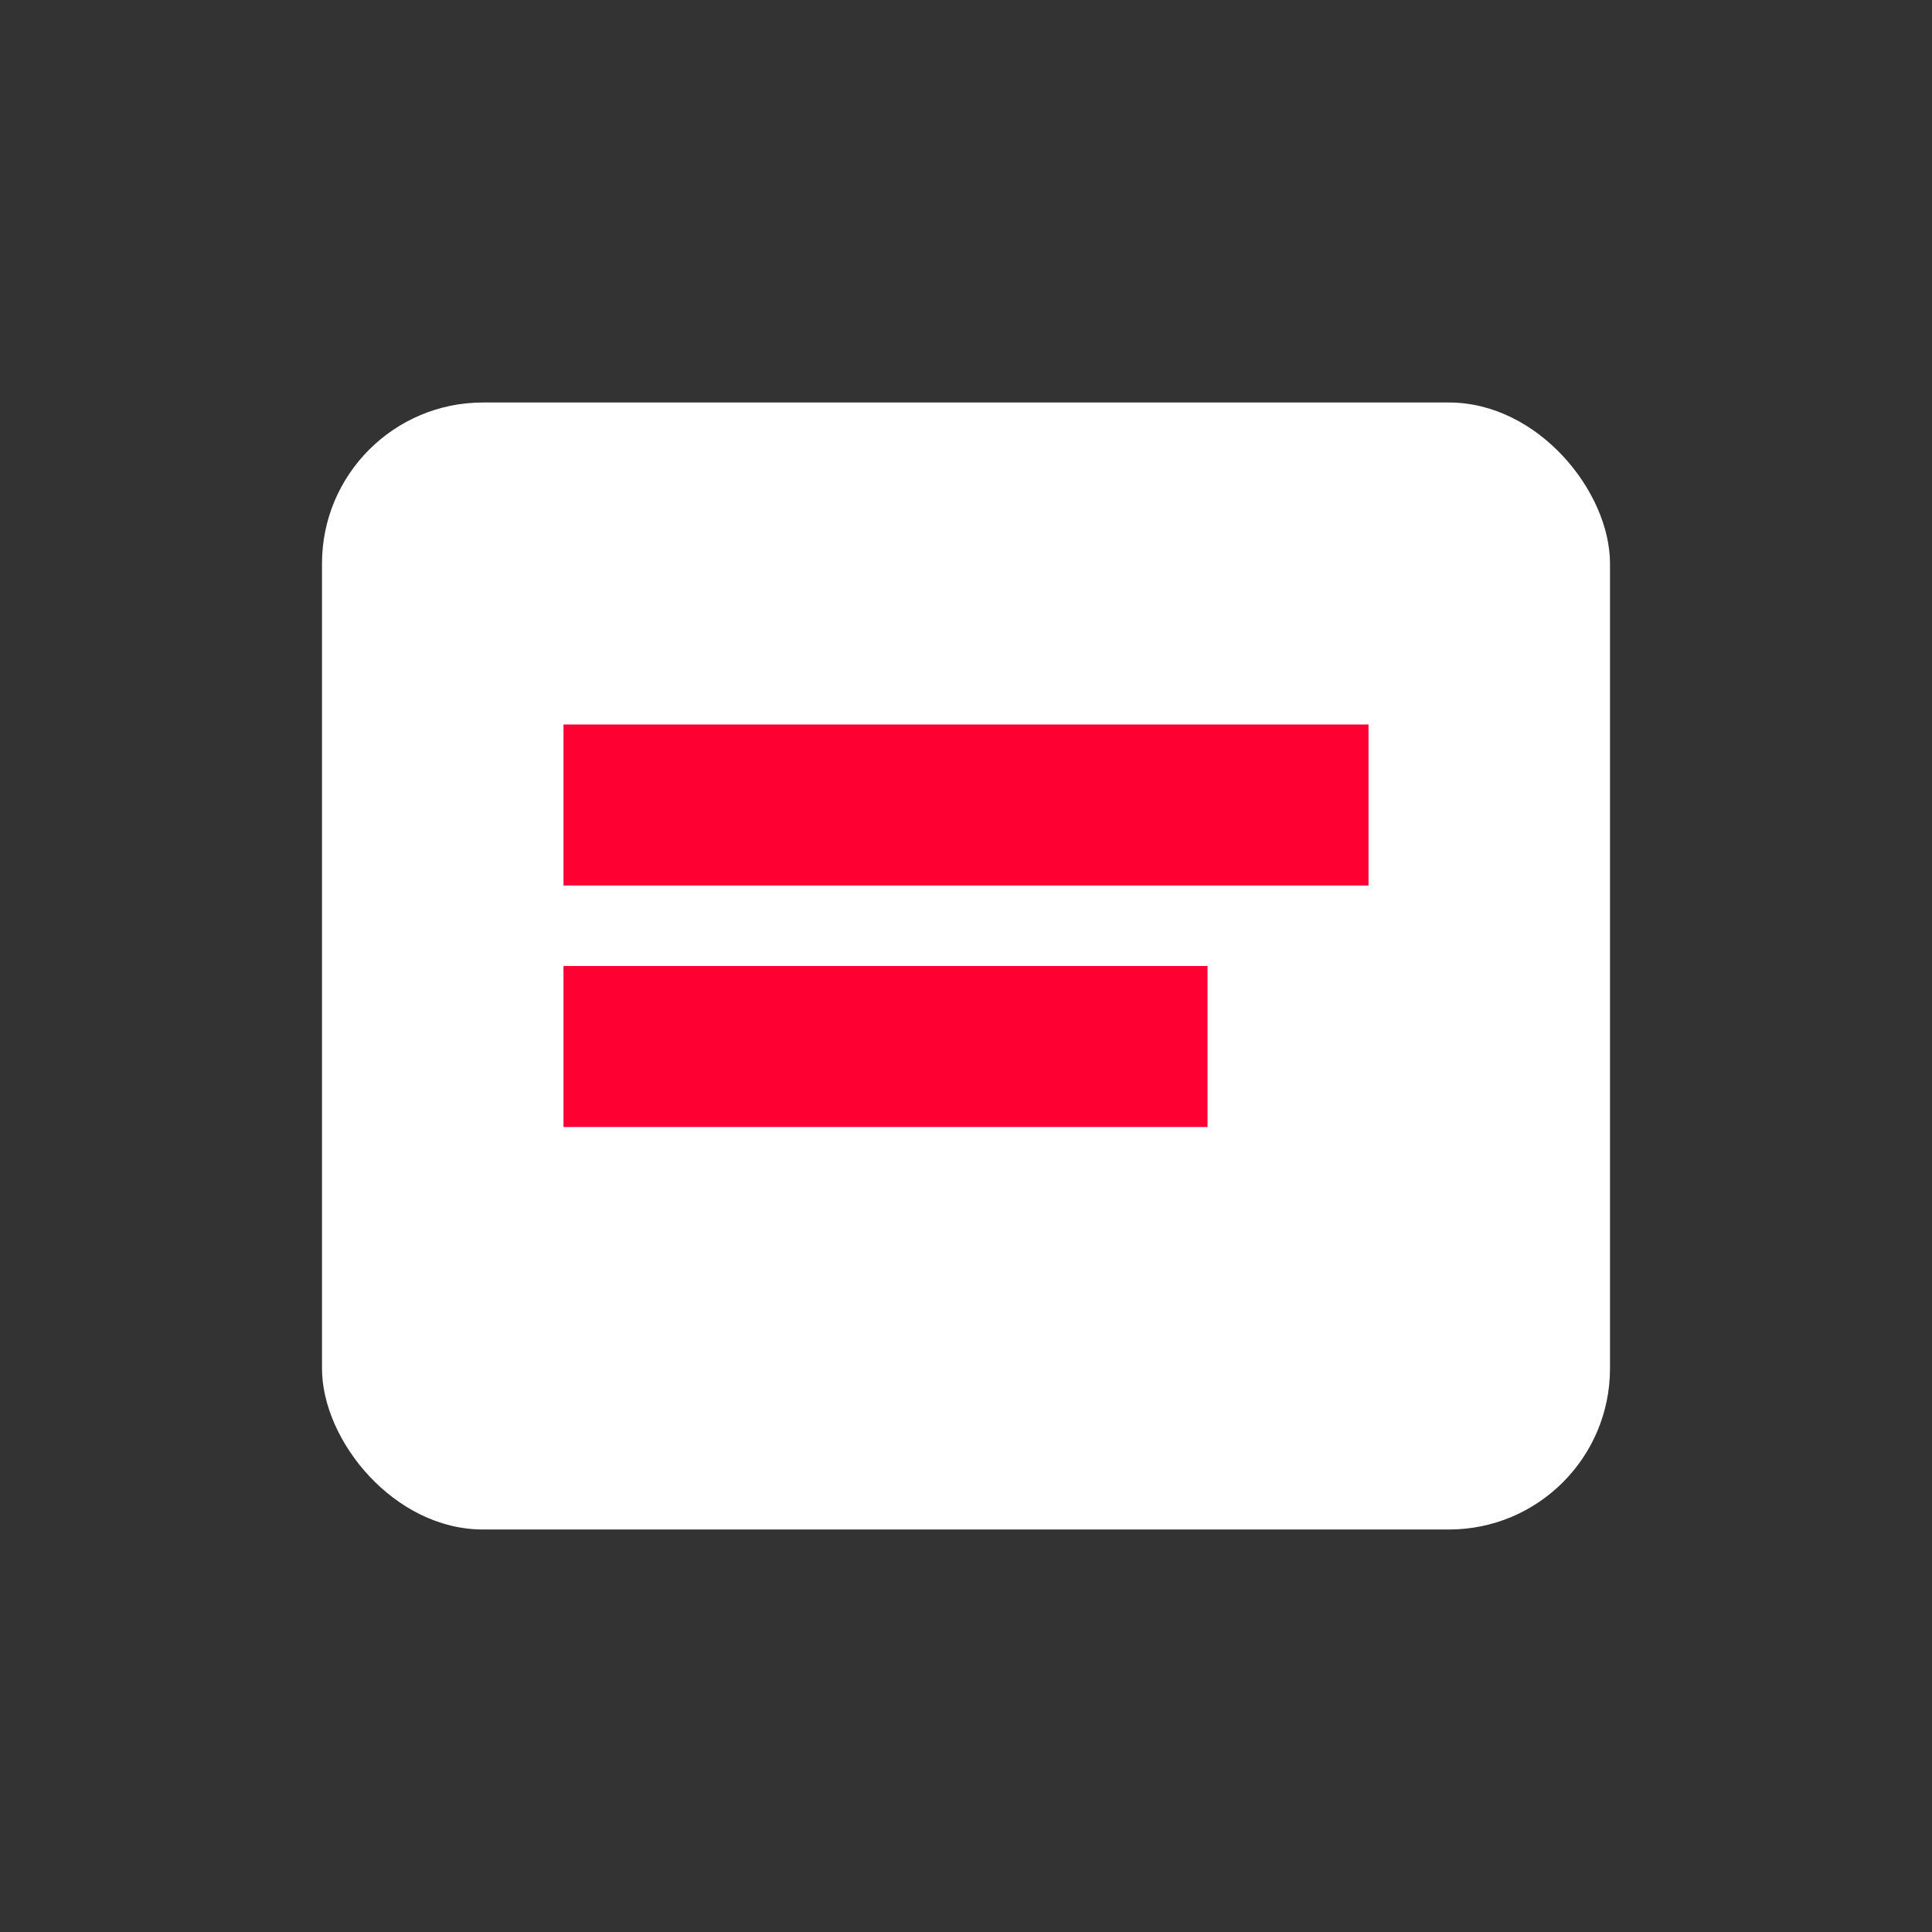
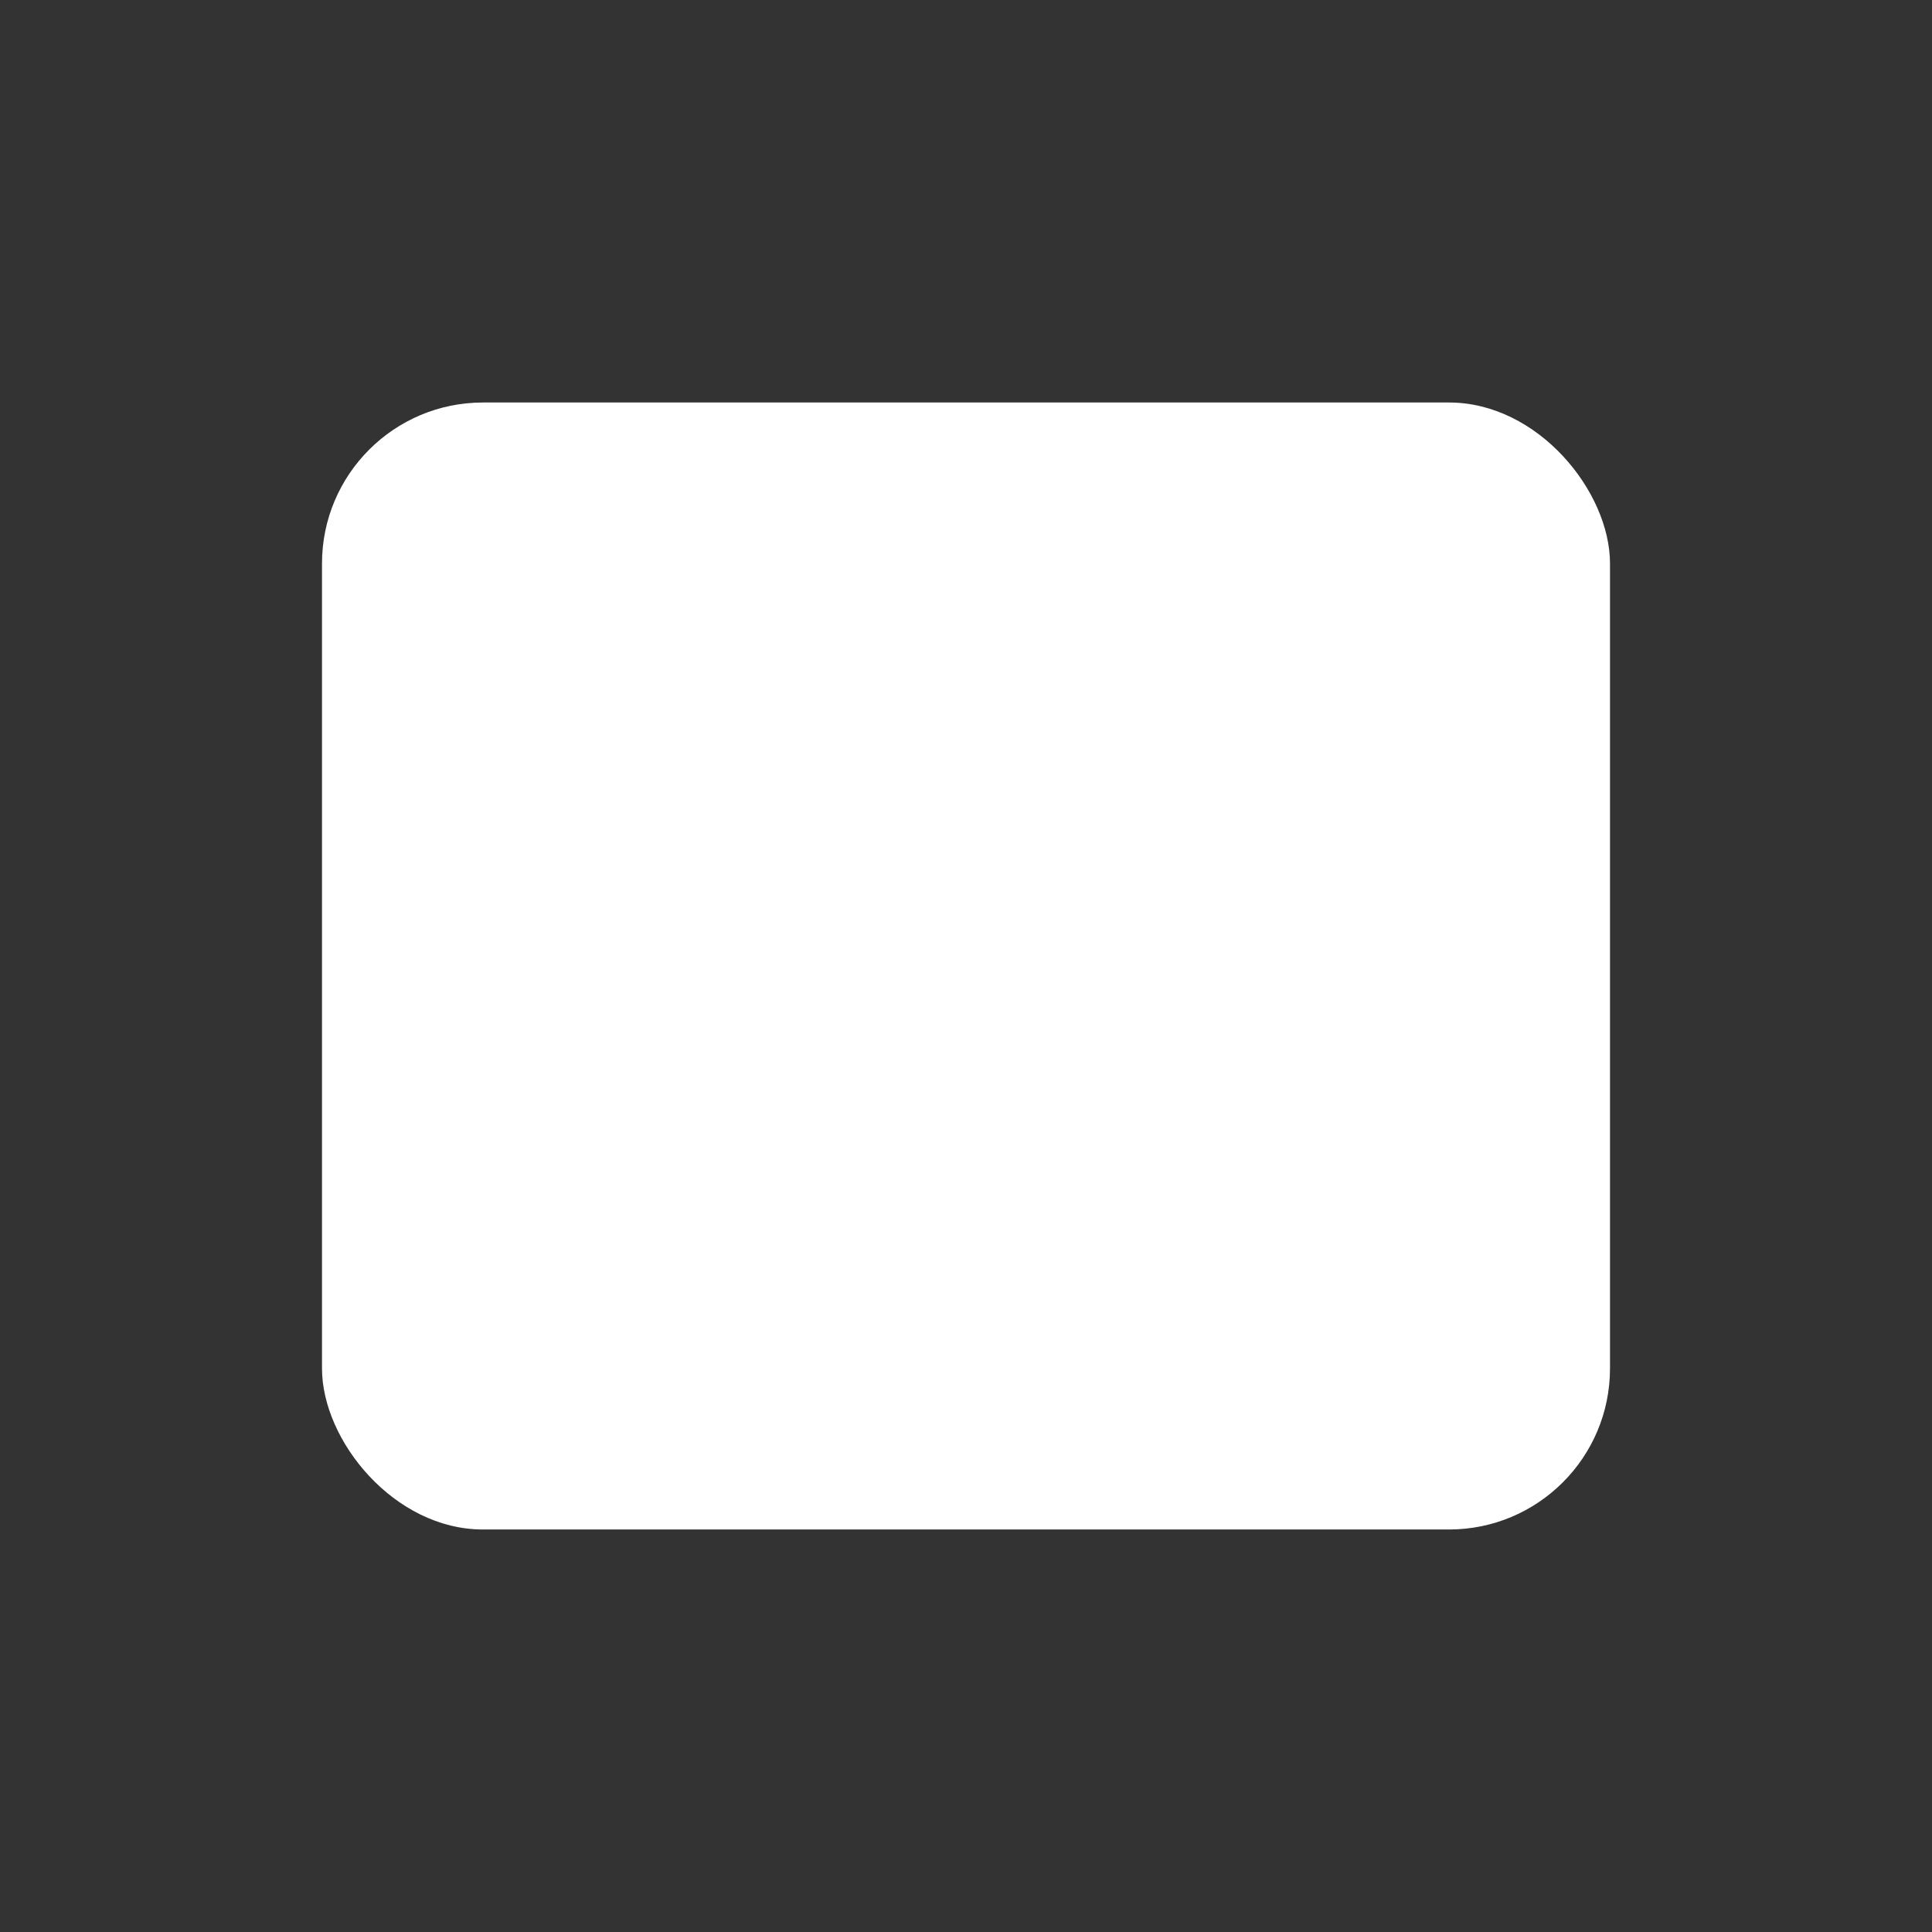
<svg xmlns="http://www.w3.org/2000/svg" width="40" height="40" viewBox="0 0 24 24">
  <rect x="0" y="0" width="24" height="24" fill="#333333" stroke="none" />
  <rect x="4" y="5" width="16" height="14" rx="2" fill="#fff" />
-   <path d="M7 9h10v2H7zM7 12h8v2H7z" fill="#ff0033" />
</svg>